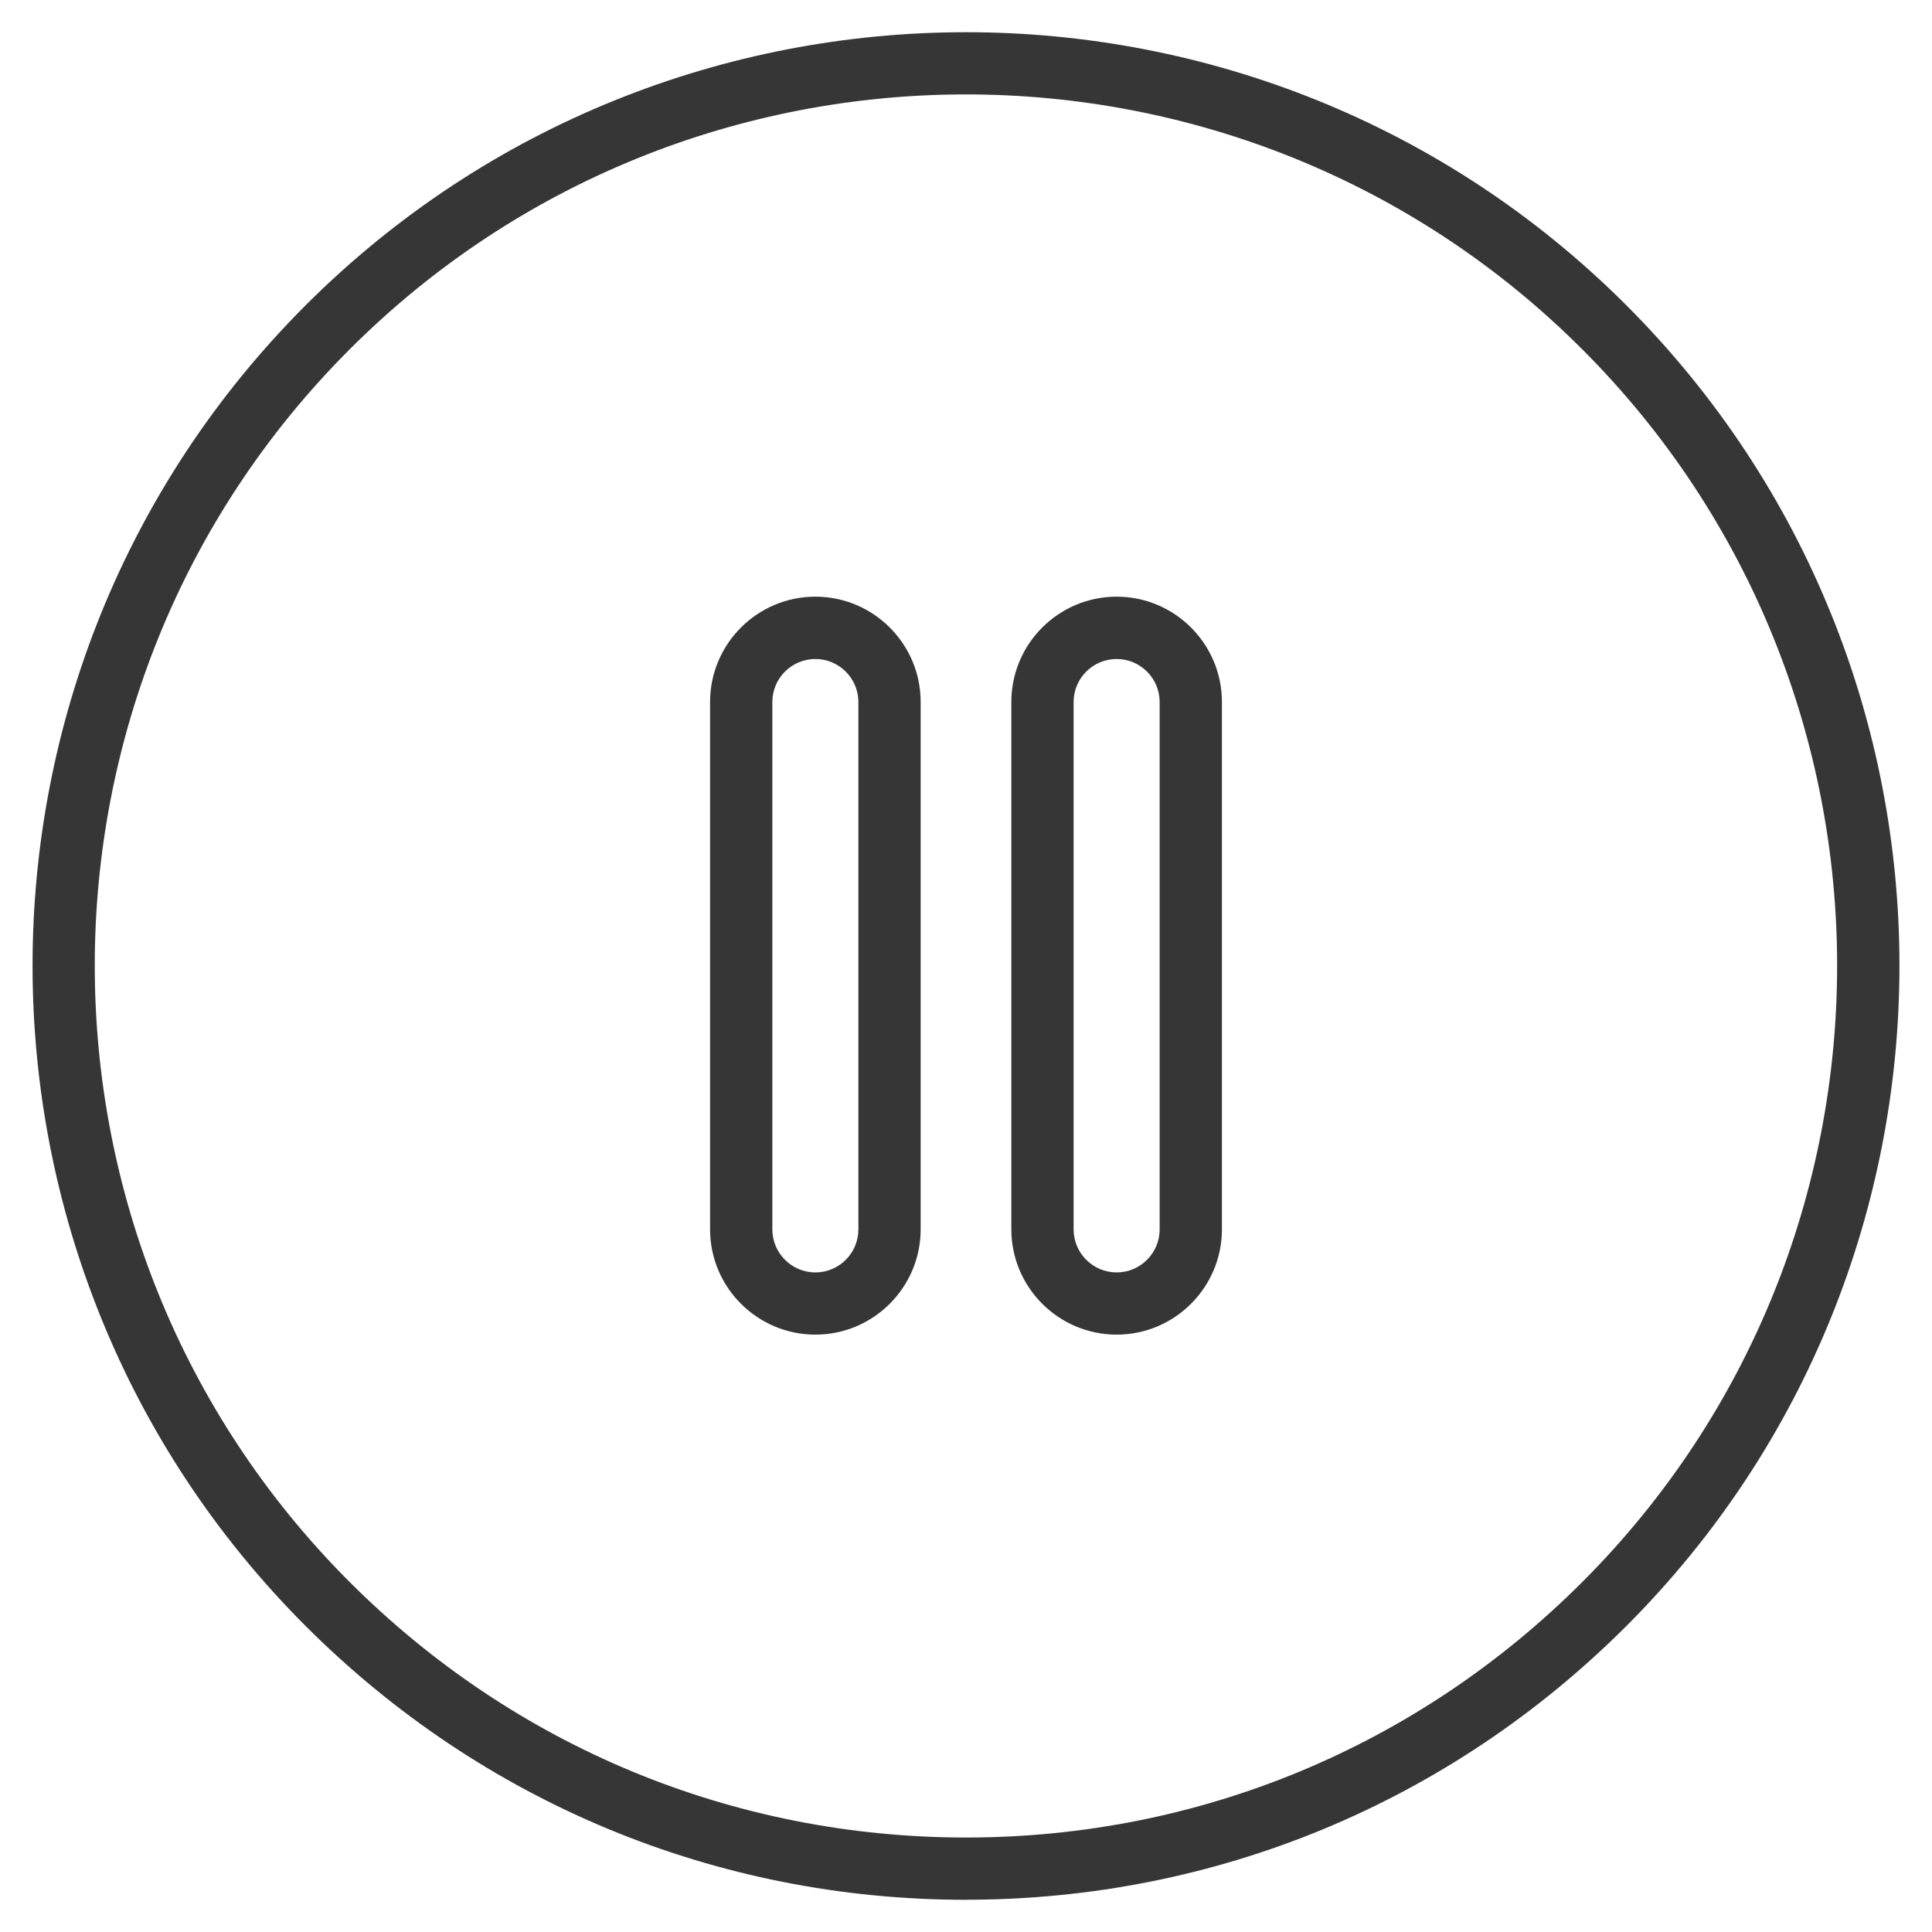
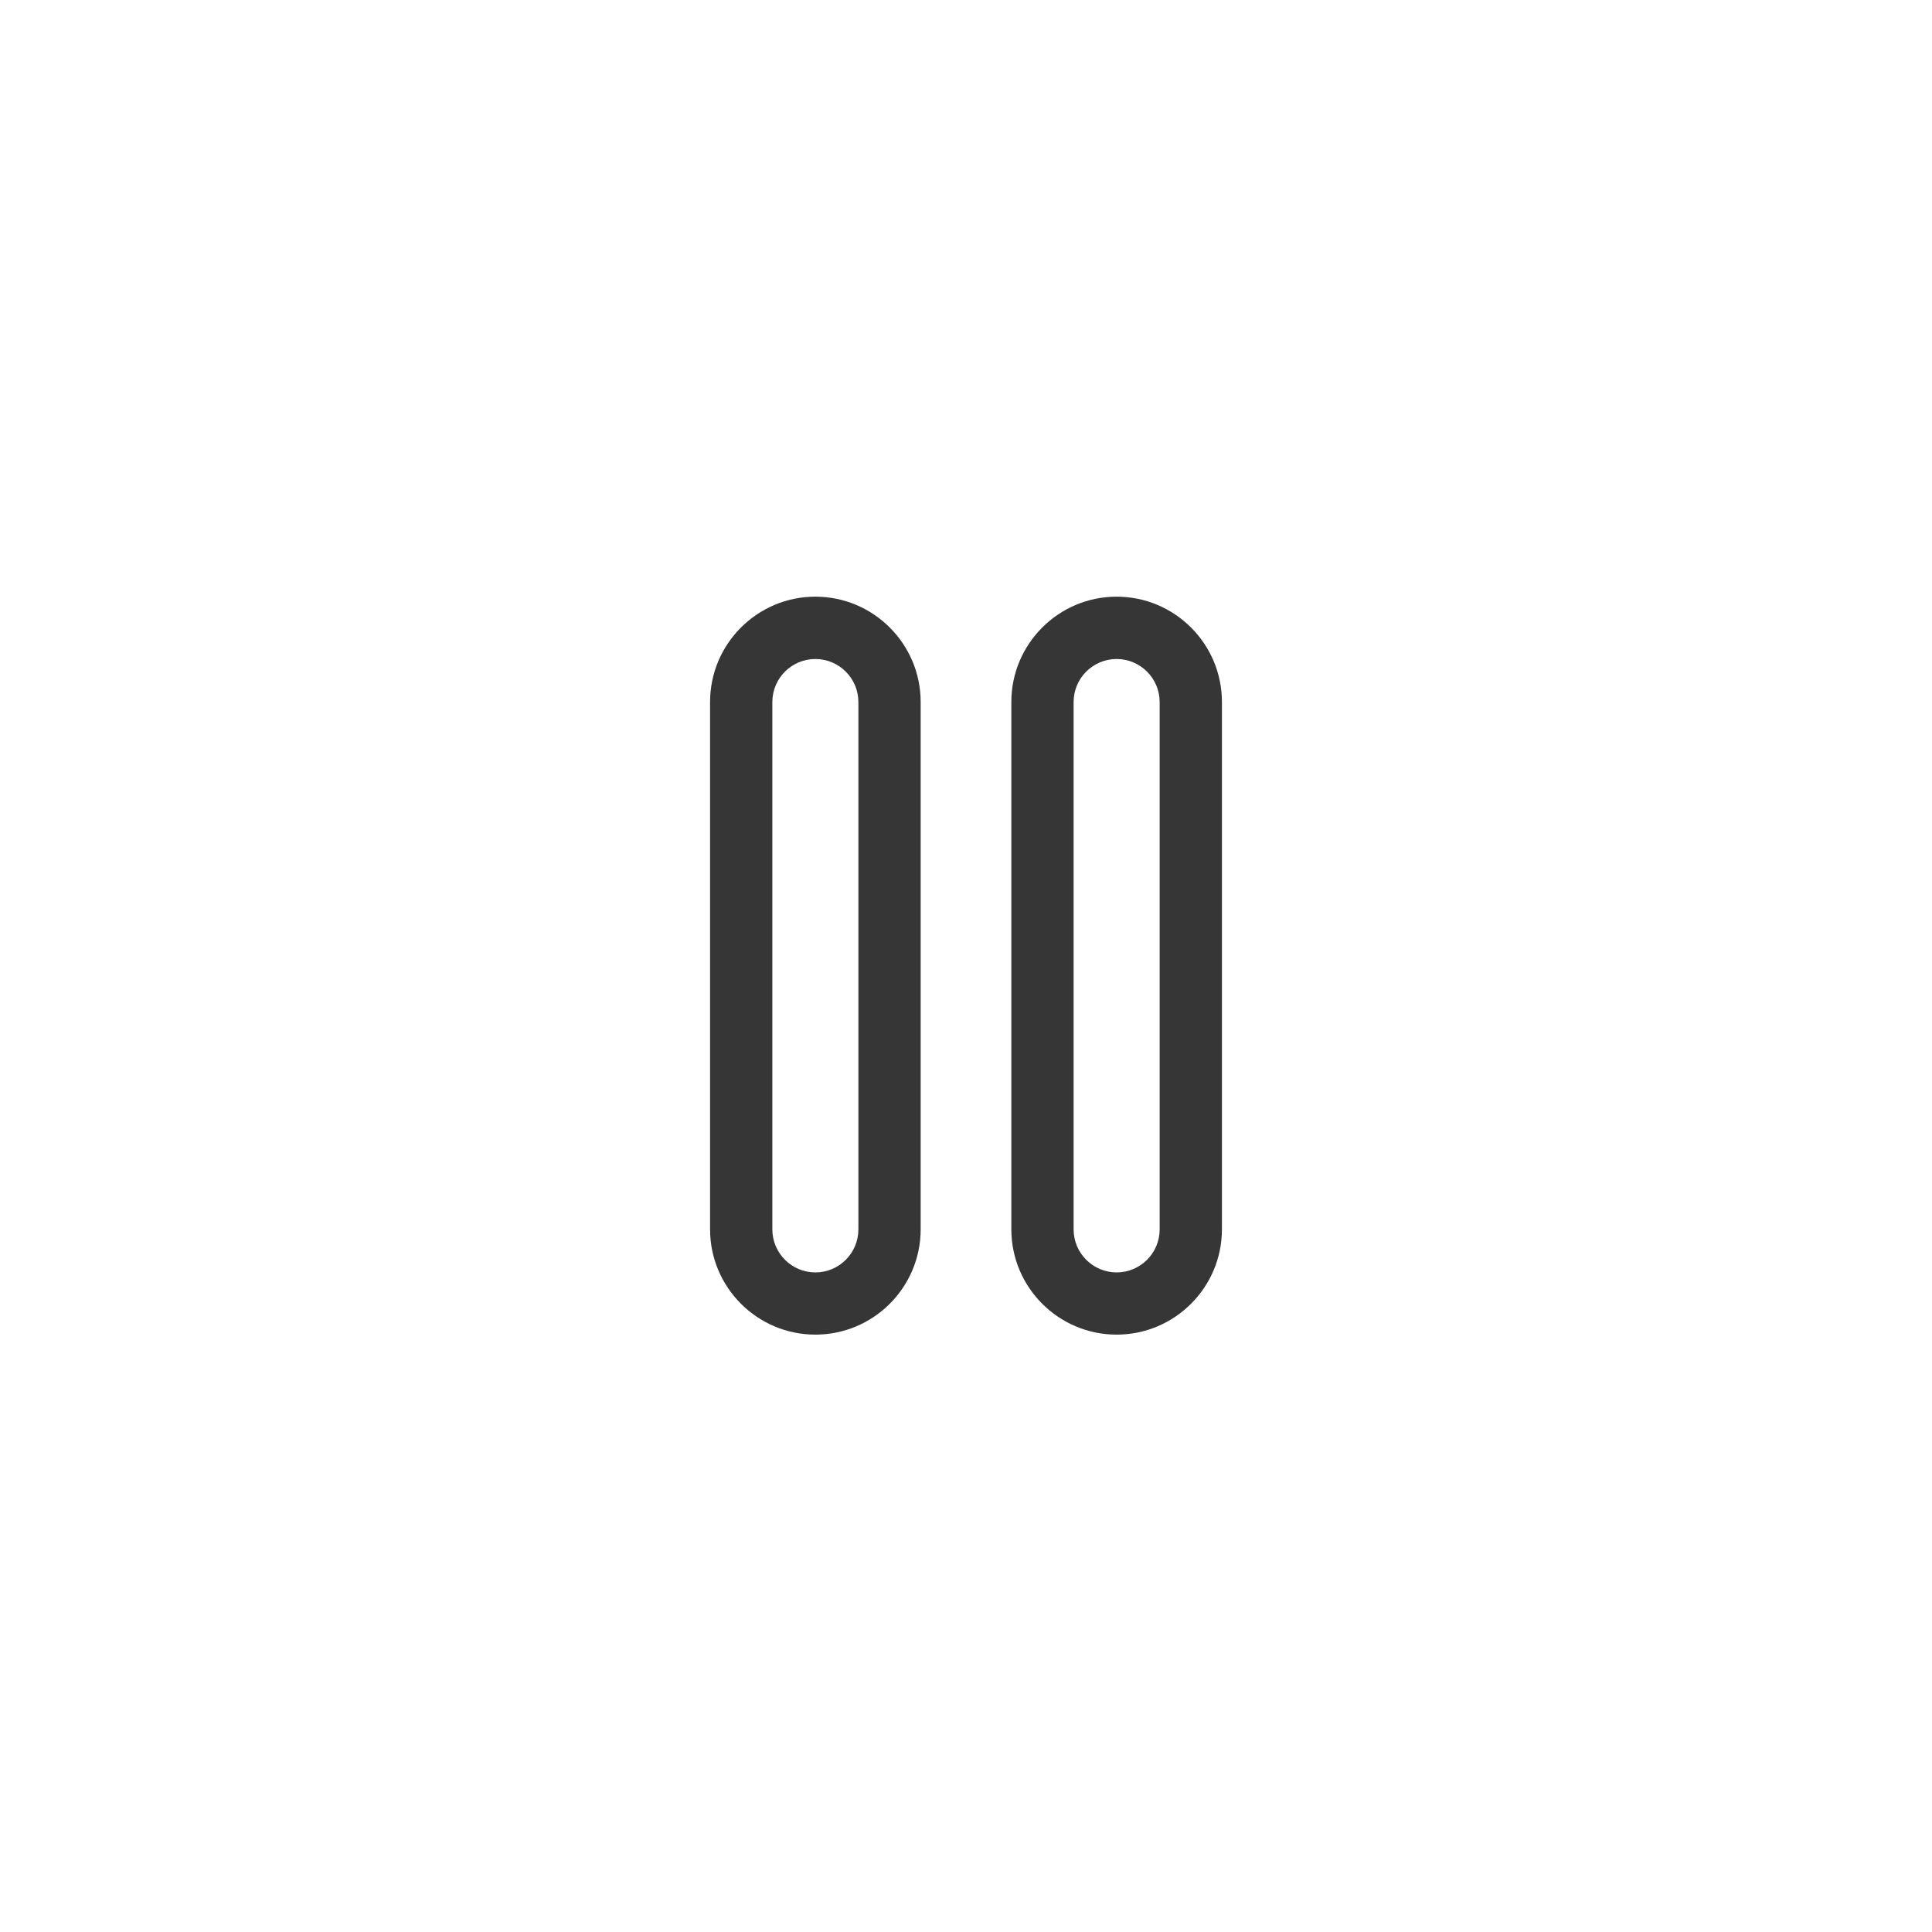
<svg xmlns="http://www.w3.org/2000/svg" id="Capa_1" viewBox="0 0 30 30">
  <defs>
    <style>
      .cls-1 {
        fill: #363636;
      }
    </style>
  </defs>
-   <path class="cls-1" d="M15.001,29.5h0c-3.872,0-7.513-1.51-10.254-4.25C-.908,19.595-.908,10.395,4.746,4.74,10.4-.912,19.6-.914,25.254,4.74h0c5.654,5.655,5.654,14.854,0,20.509-2.74,2.74-6.381,4.25-10.253,4.25ZM15,1.466c-3.466,0-6.932,1.319-9.57,3.958C.152,10.701.152,19.289,5.43,24.566c2.558,2.558,5.957,3.966,9.57,3.967h0c3.614,0,7.012-1.409,9.569-3.967,5.277-5.277,5.277-13.865,0-19.142-2.638-2.638-6.105-3.958-9.57-3.958Z" />
  <path class="cls-1" d="M12.661,20.724c-.902,0-1.635-.734-1.635-1.635v-8.189c0-.901.733-1.635,1.635-1.635s1.635.734,1.635,1.635v8.189c0,.901-.733,1.635-1.635,1.635ZM12.661,10.233c-.368,0-.668.299-.668.668v8.189c0,.368.3.668.668.668s.668-.299.668-.668v-8.189c0-.368-.3-.668-.668-.668Z" />
  <path class="cls-1" d="M17.339,20.724c-.902,0-1.635-.734-1.635-1.635v-8.189c0-.901.733-1.635,1.635-1.635s1.635.734,1.635,1.635v8.189c0,.901-.733,1.635-1.635,1.635ZM17.339,10.233c-.368,0-.668.299-.668.668v8.189c0,.368.3.668.668.668s.668-.299.668-.668v-8.189c0-.368-.3-.668-.668-.668Z" />
</svg>